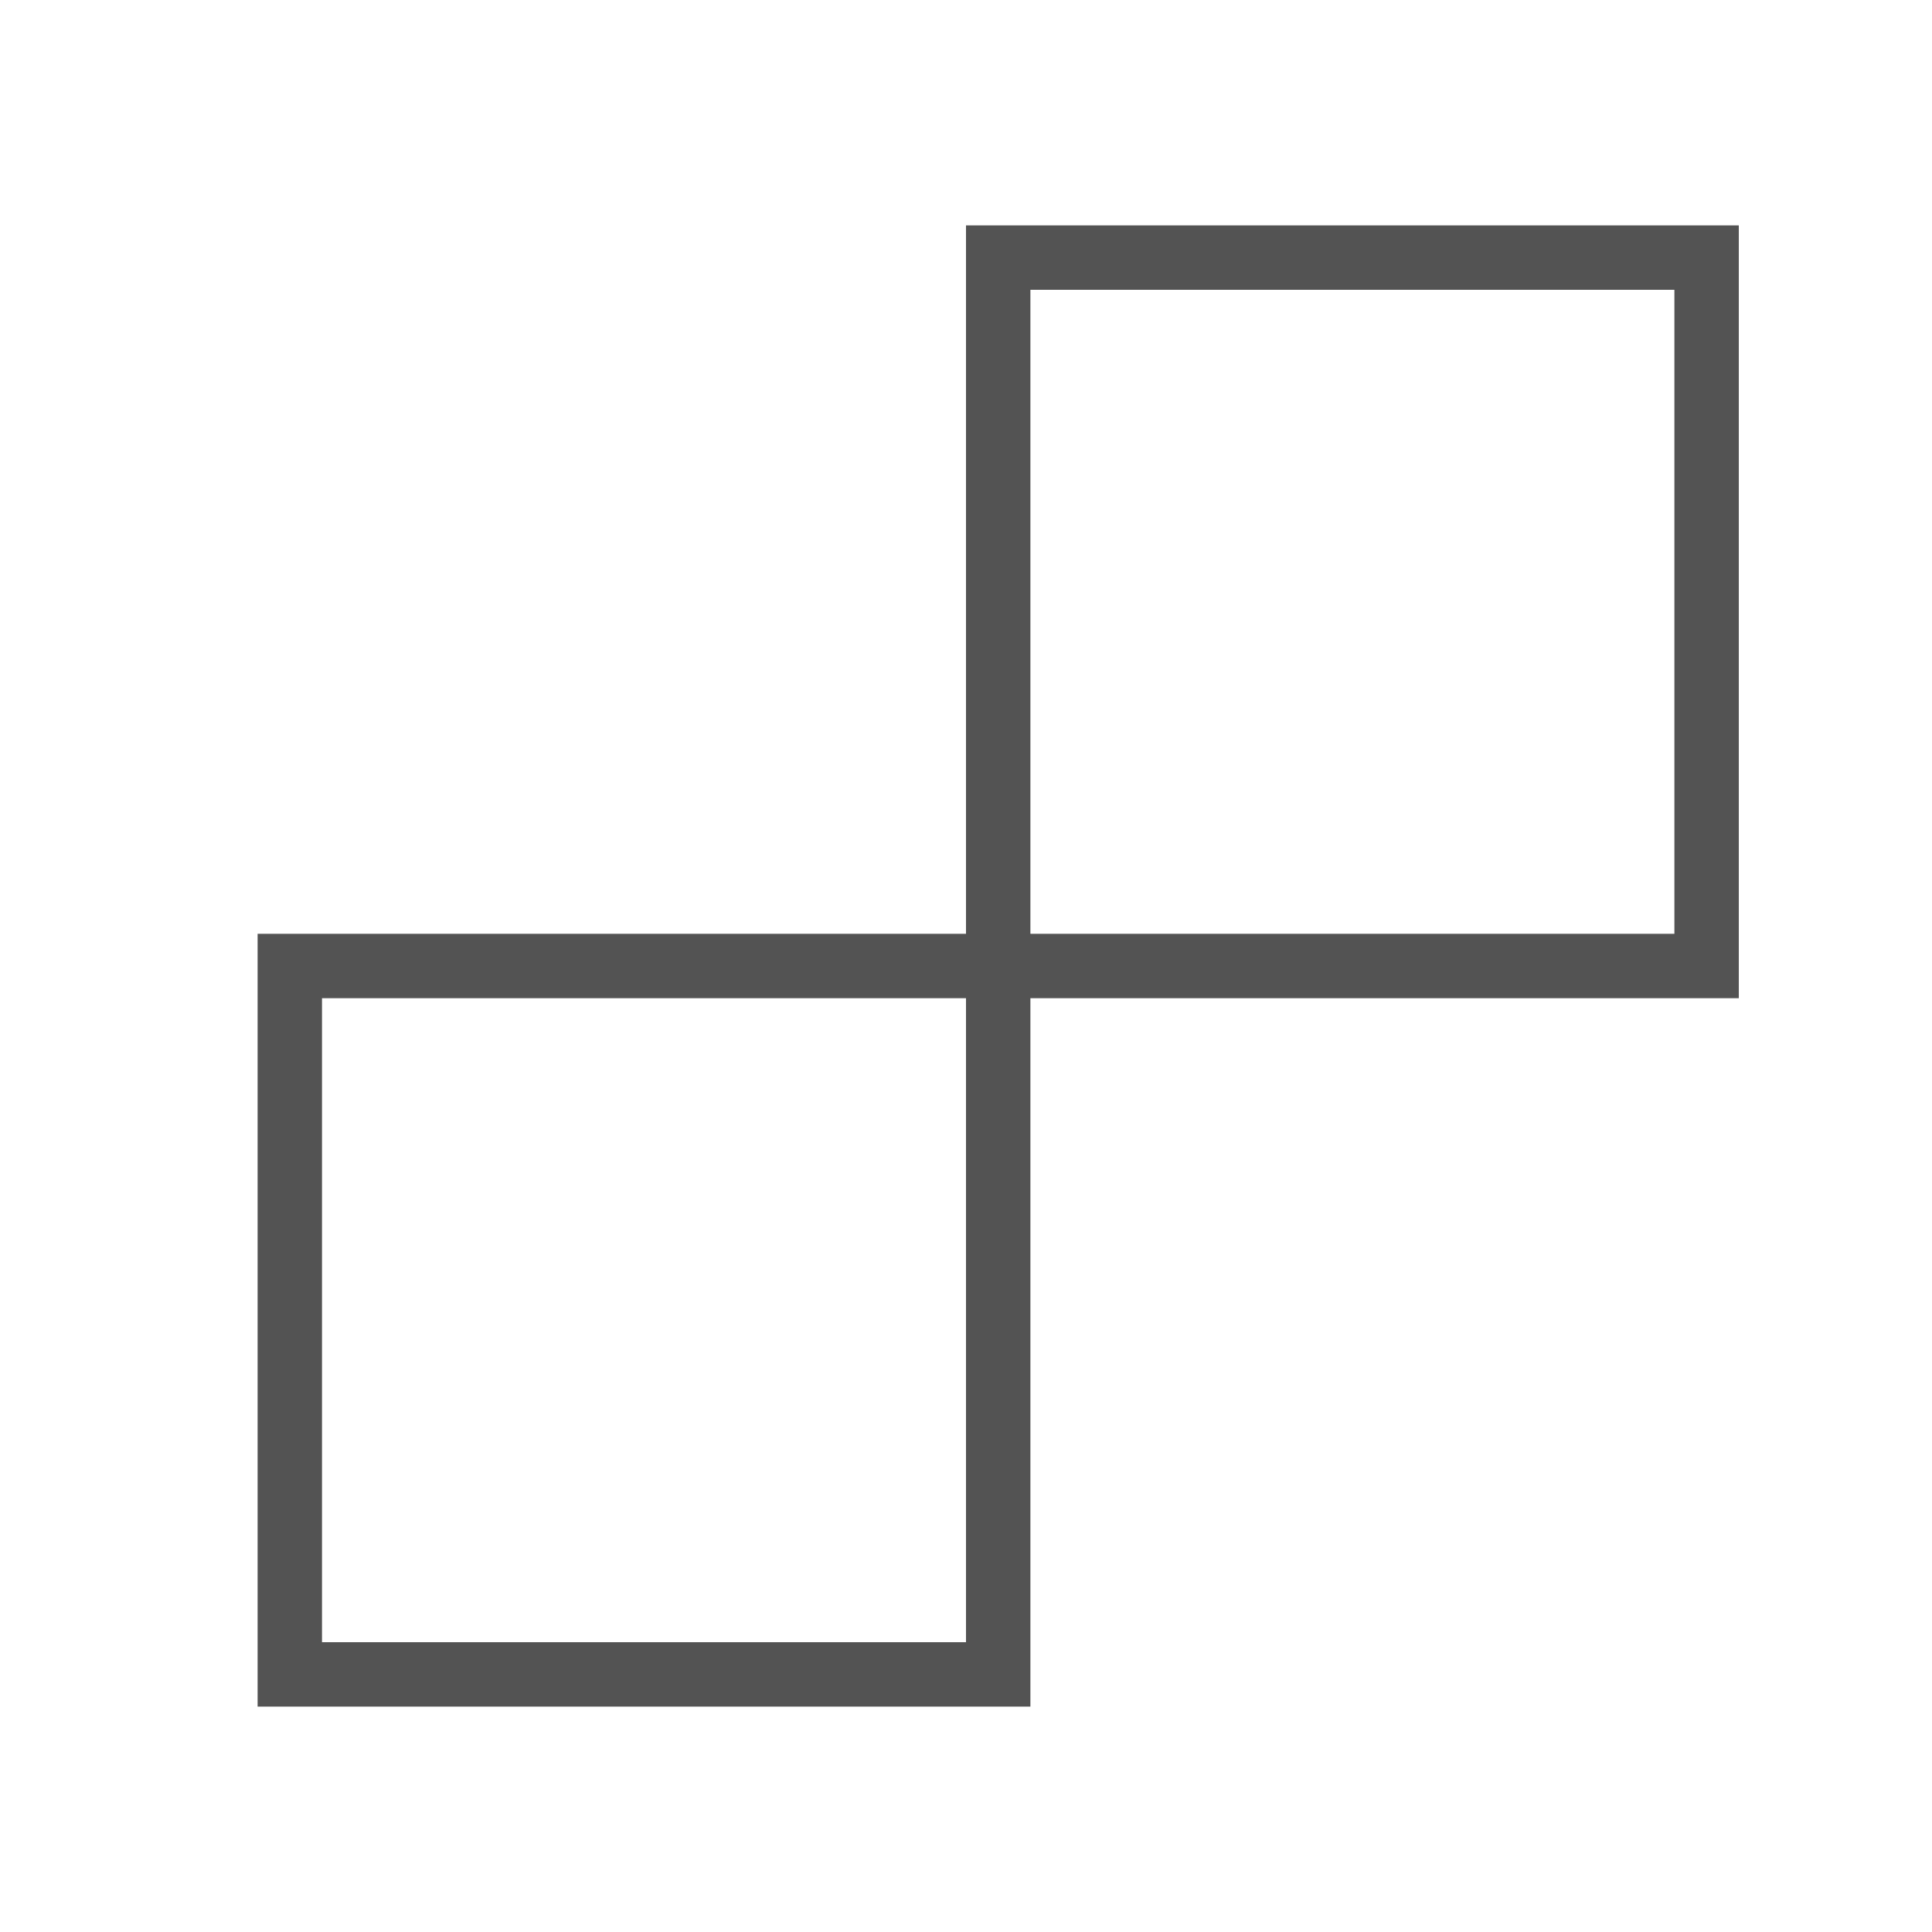
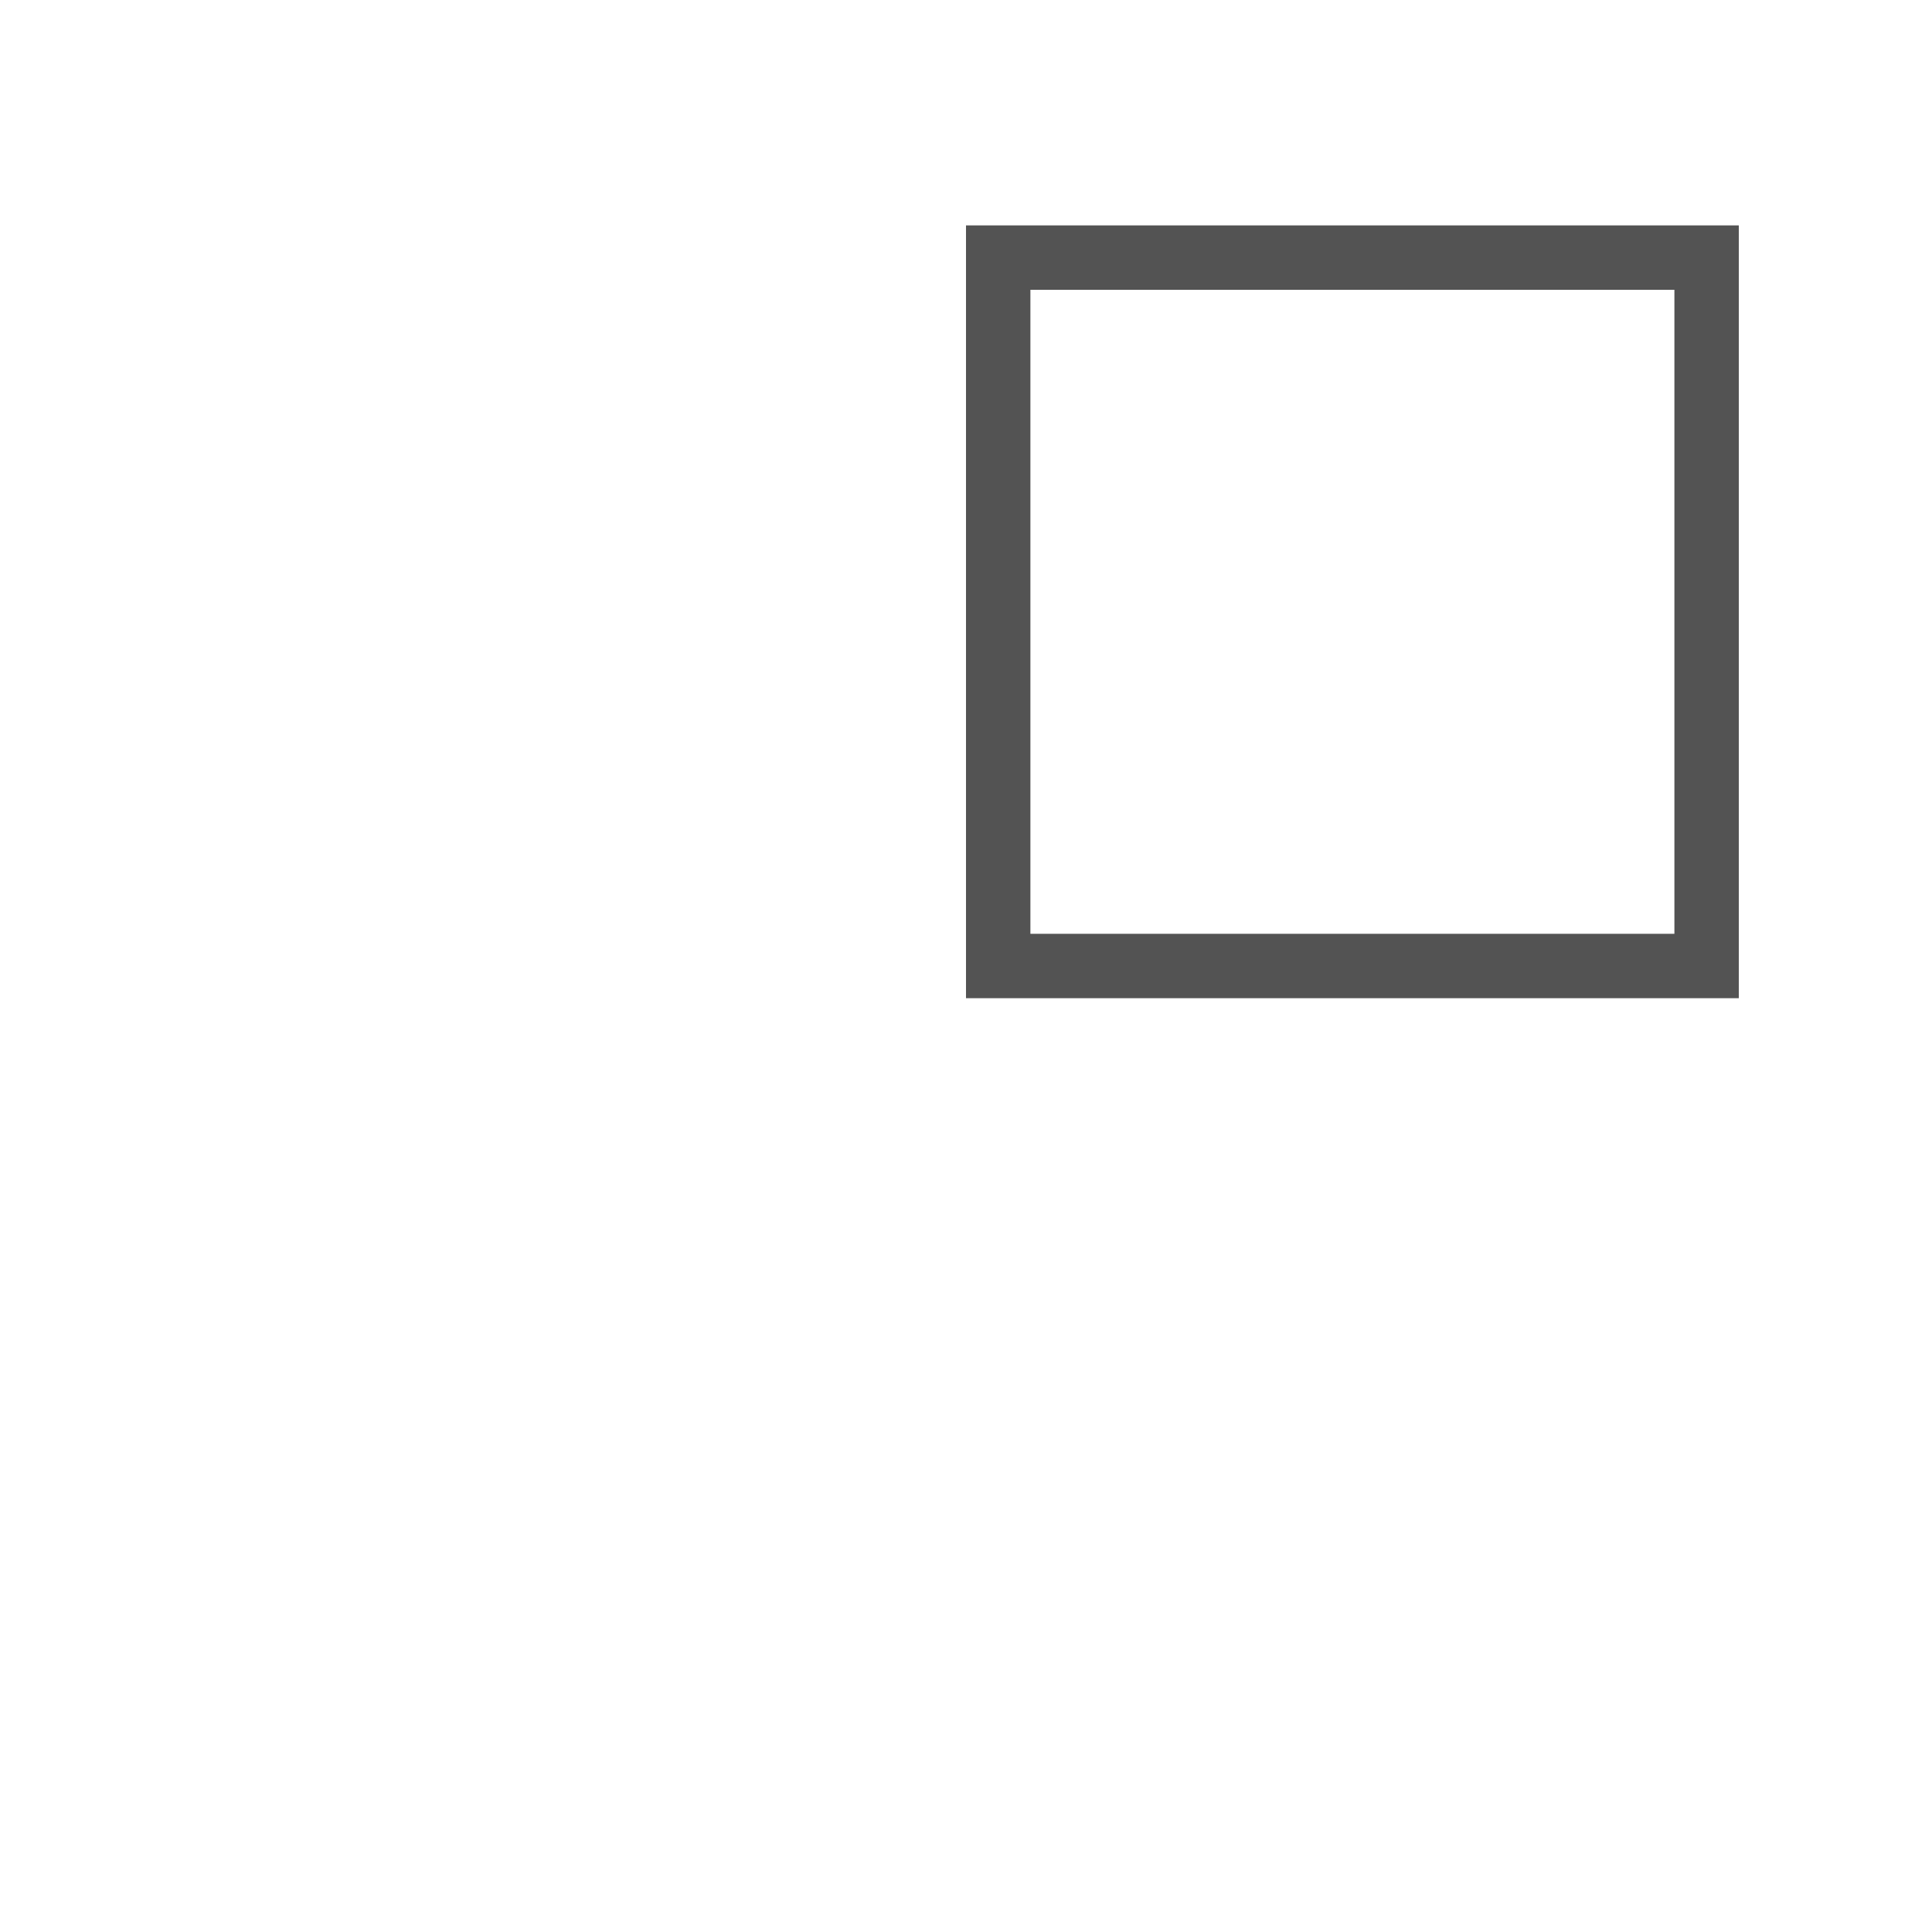
<svg xmlns="http://www.w3.org/2000/svg" data-name="Layer 1" id="Layer_1" viewBox="0 0 60 60">
  <defs>
    <style>.cls-1{fill:none;stroke:#535353;stroke-miterlimit:10;stroke-width:2px;}</style>
  </defs>
  <title />
-   <rect class="cls-1" height="22" width="22" x="9" y="30" />
  <rect class="cls-1" height="22" width="22" x="31" y="8" />
</svg>